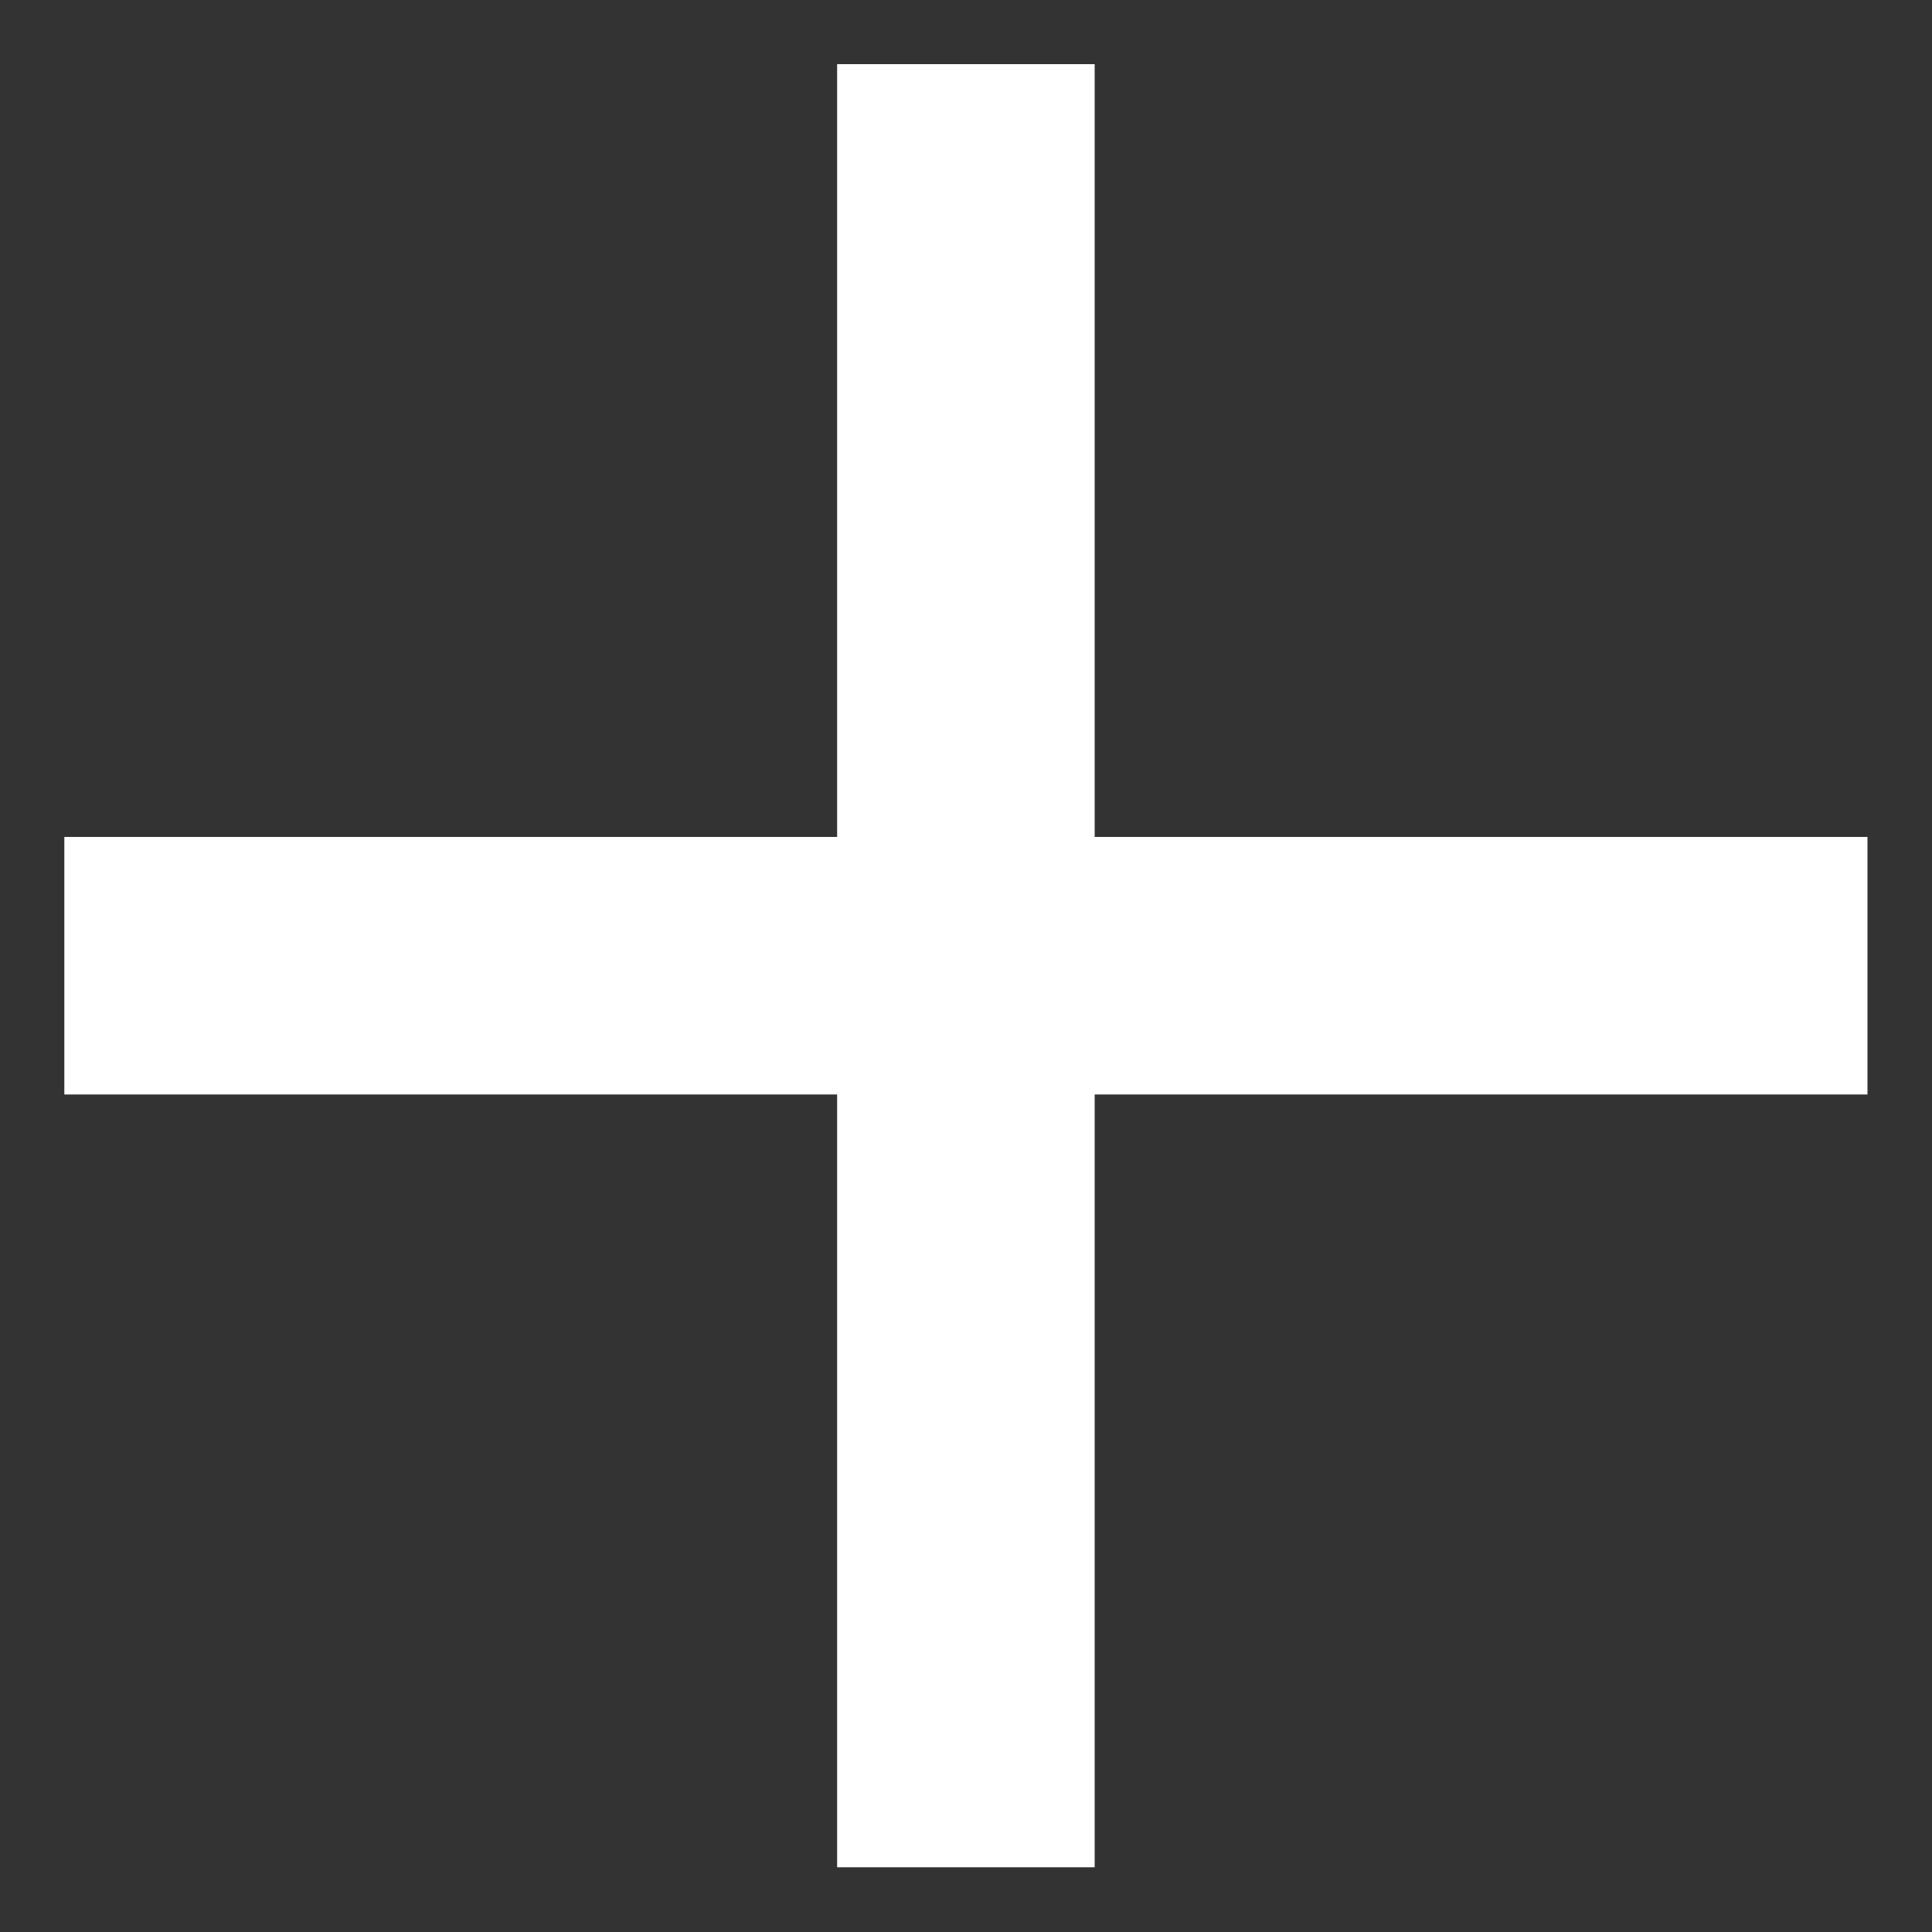
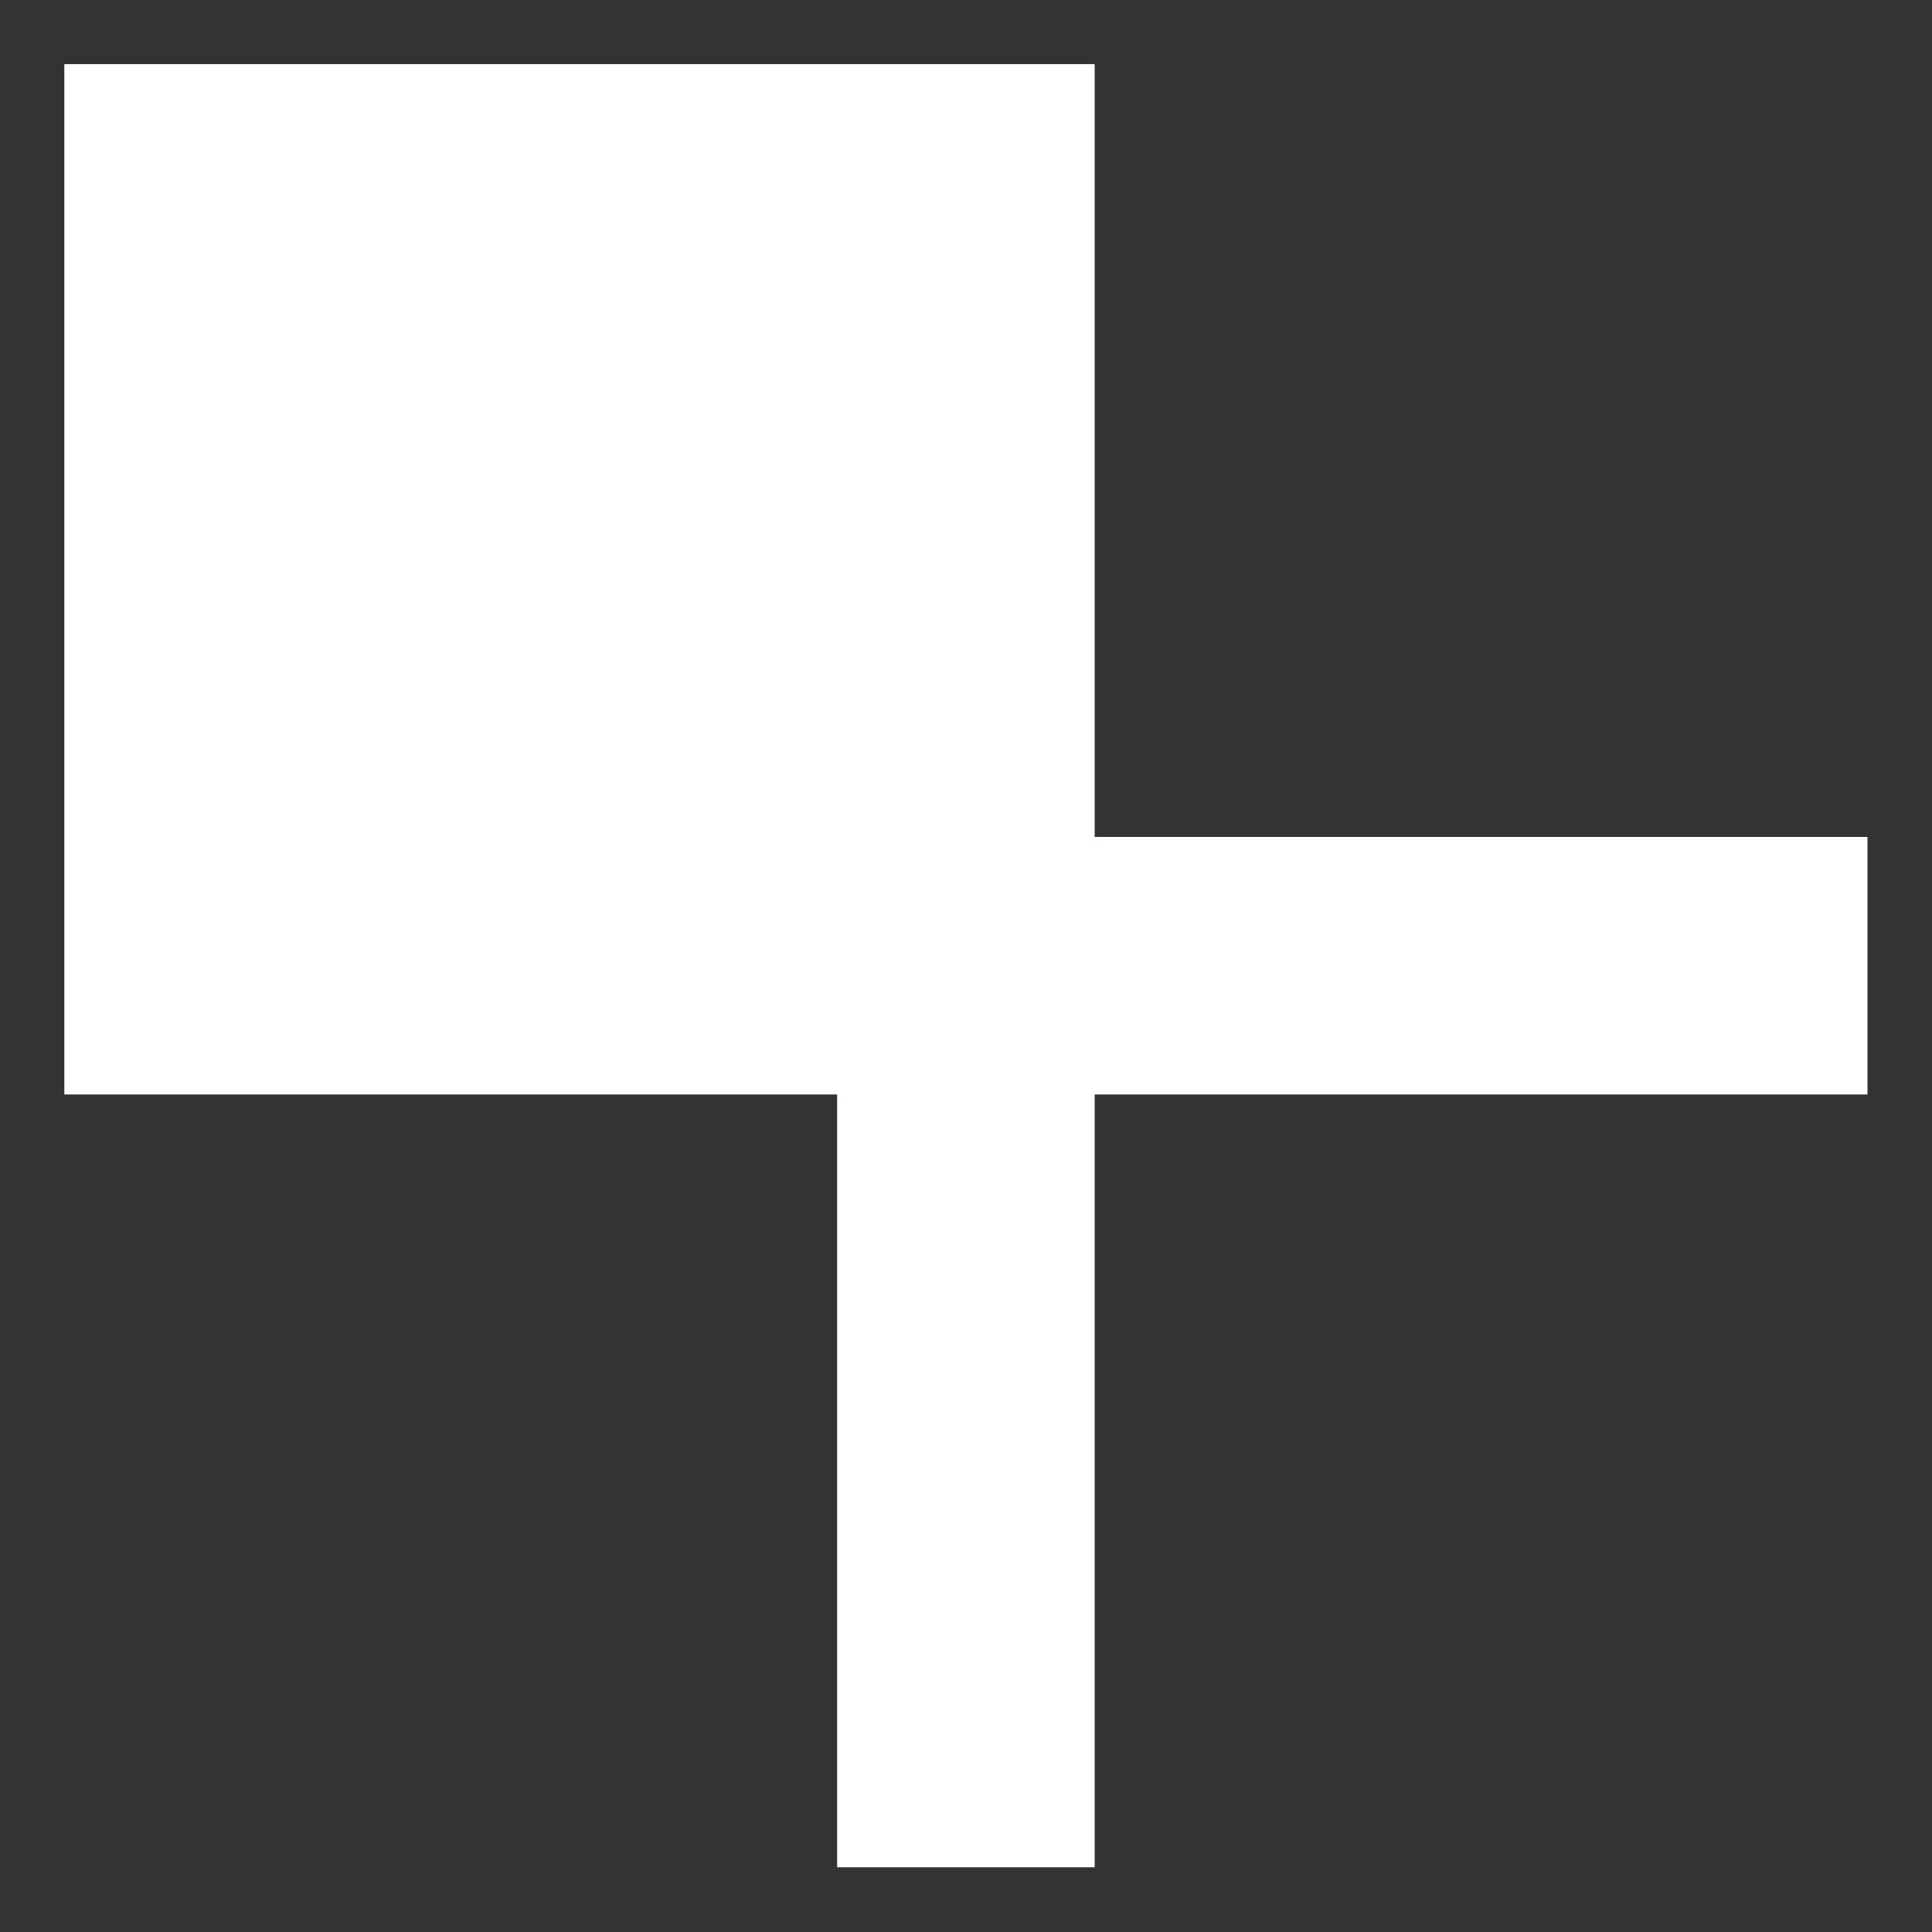
<svg xmlns="http://www.w3.org/2000/svg" width="10" height="10" viewBox="0 0 10 10" fill="none">
  <rect x="0" y="0" width="10" height="10" fill="#333333" stroke="none" />
-   <path d="M5.166 0.832V4.832H9.166V5.165H5.166V9.165H4.833V5.165H0.833V4.832H4.833V0.832H5.166Z" fill="white" stroke="white" />
+   <path d="M5.166 0.832V4.832H9.166V5.165H5.166V9.165H4.833V5.165H0.833V4.832V0.832H5.166Z" fill="white" stroke="white" />
</svg>